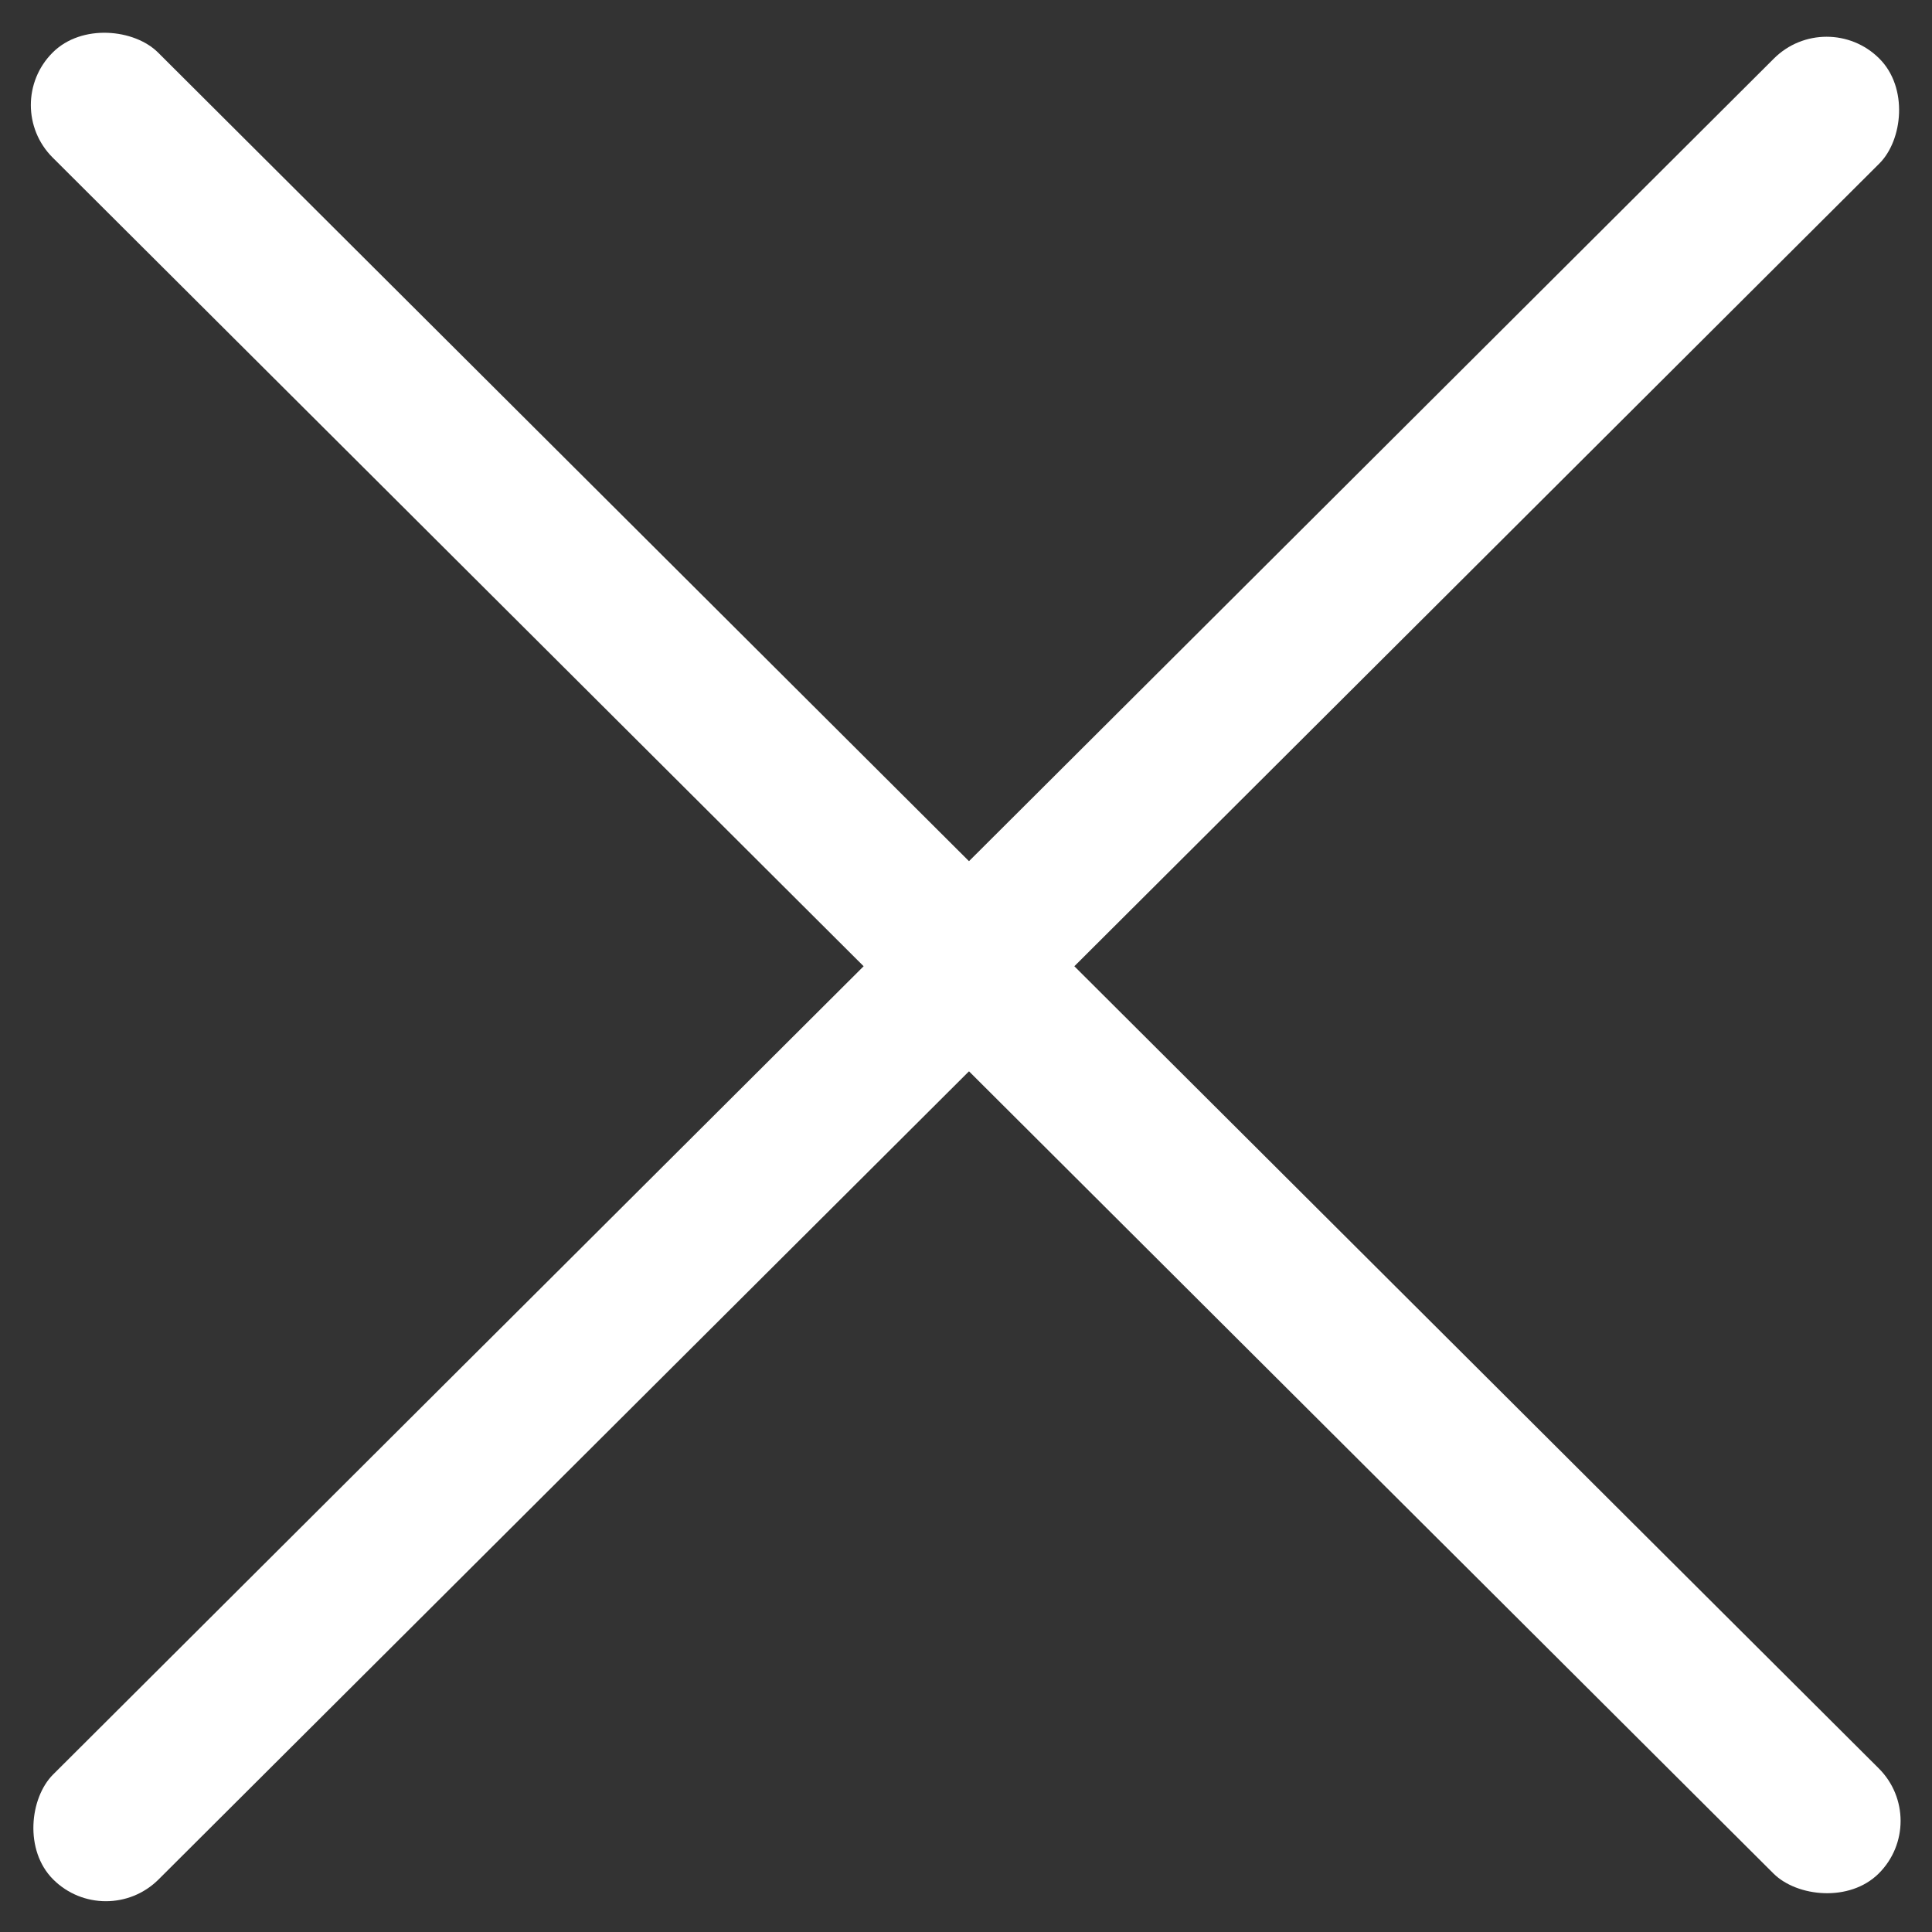
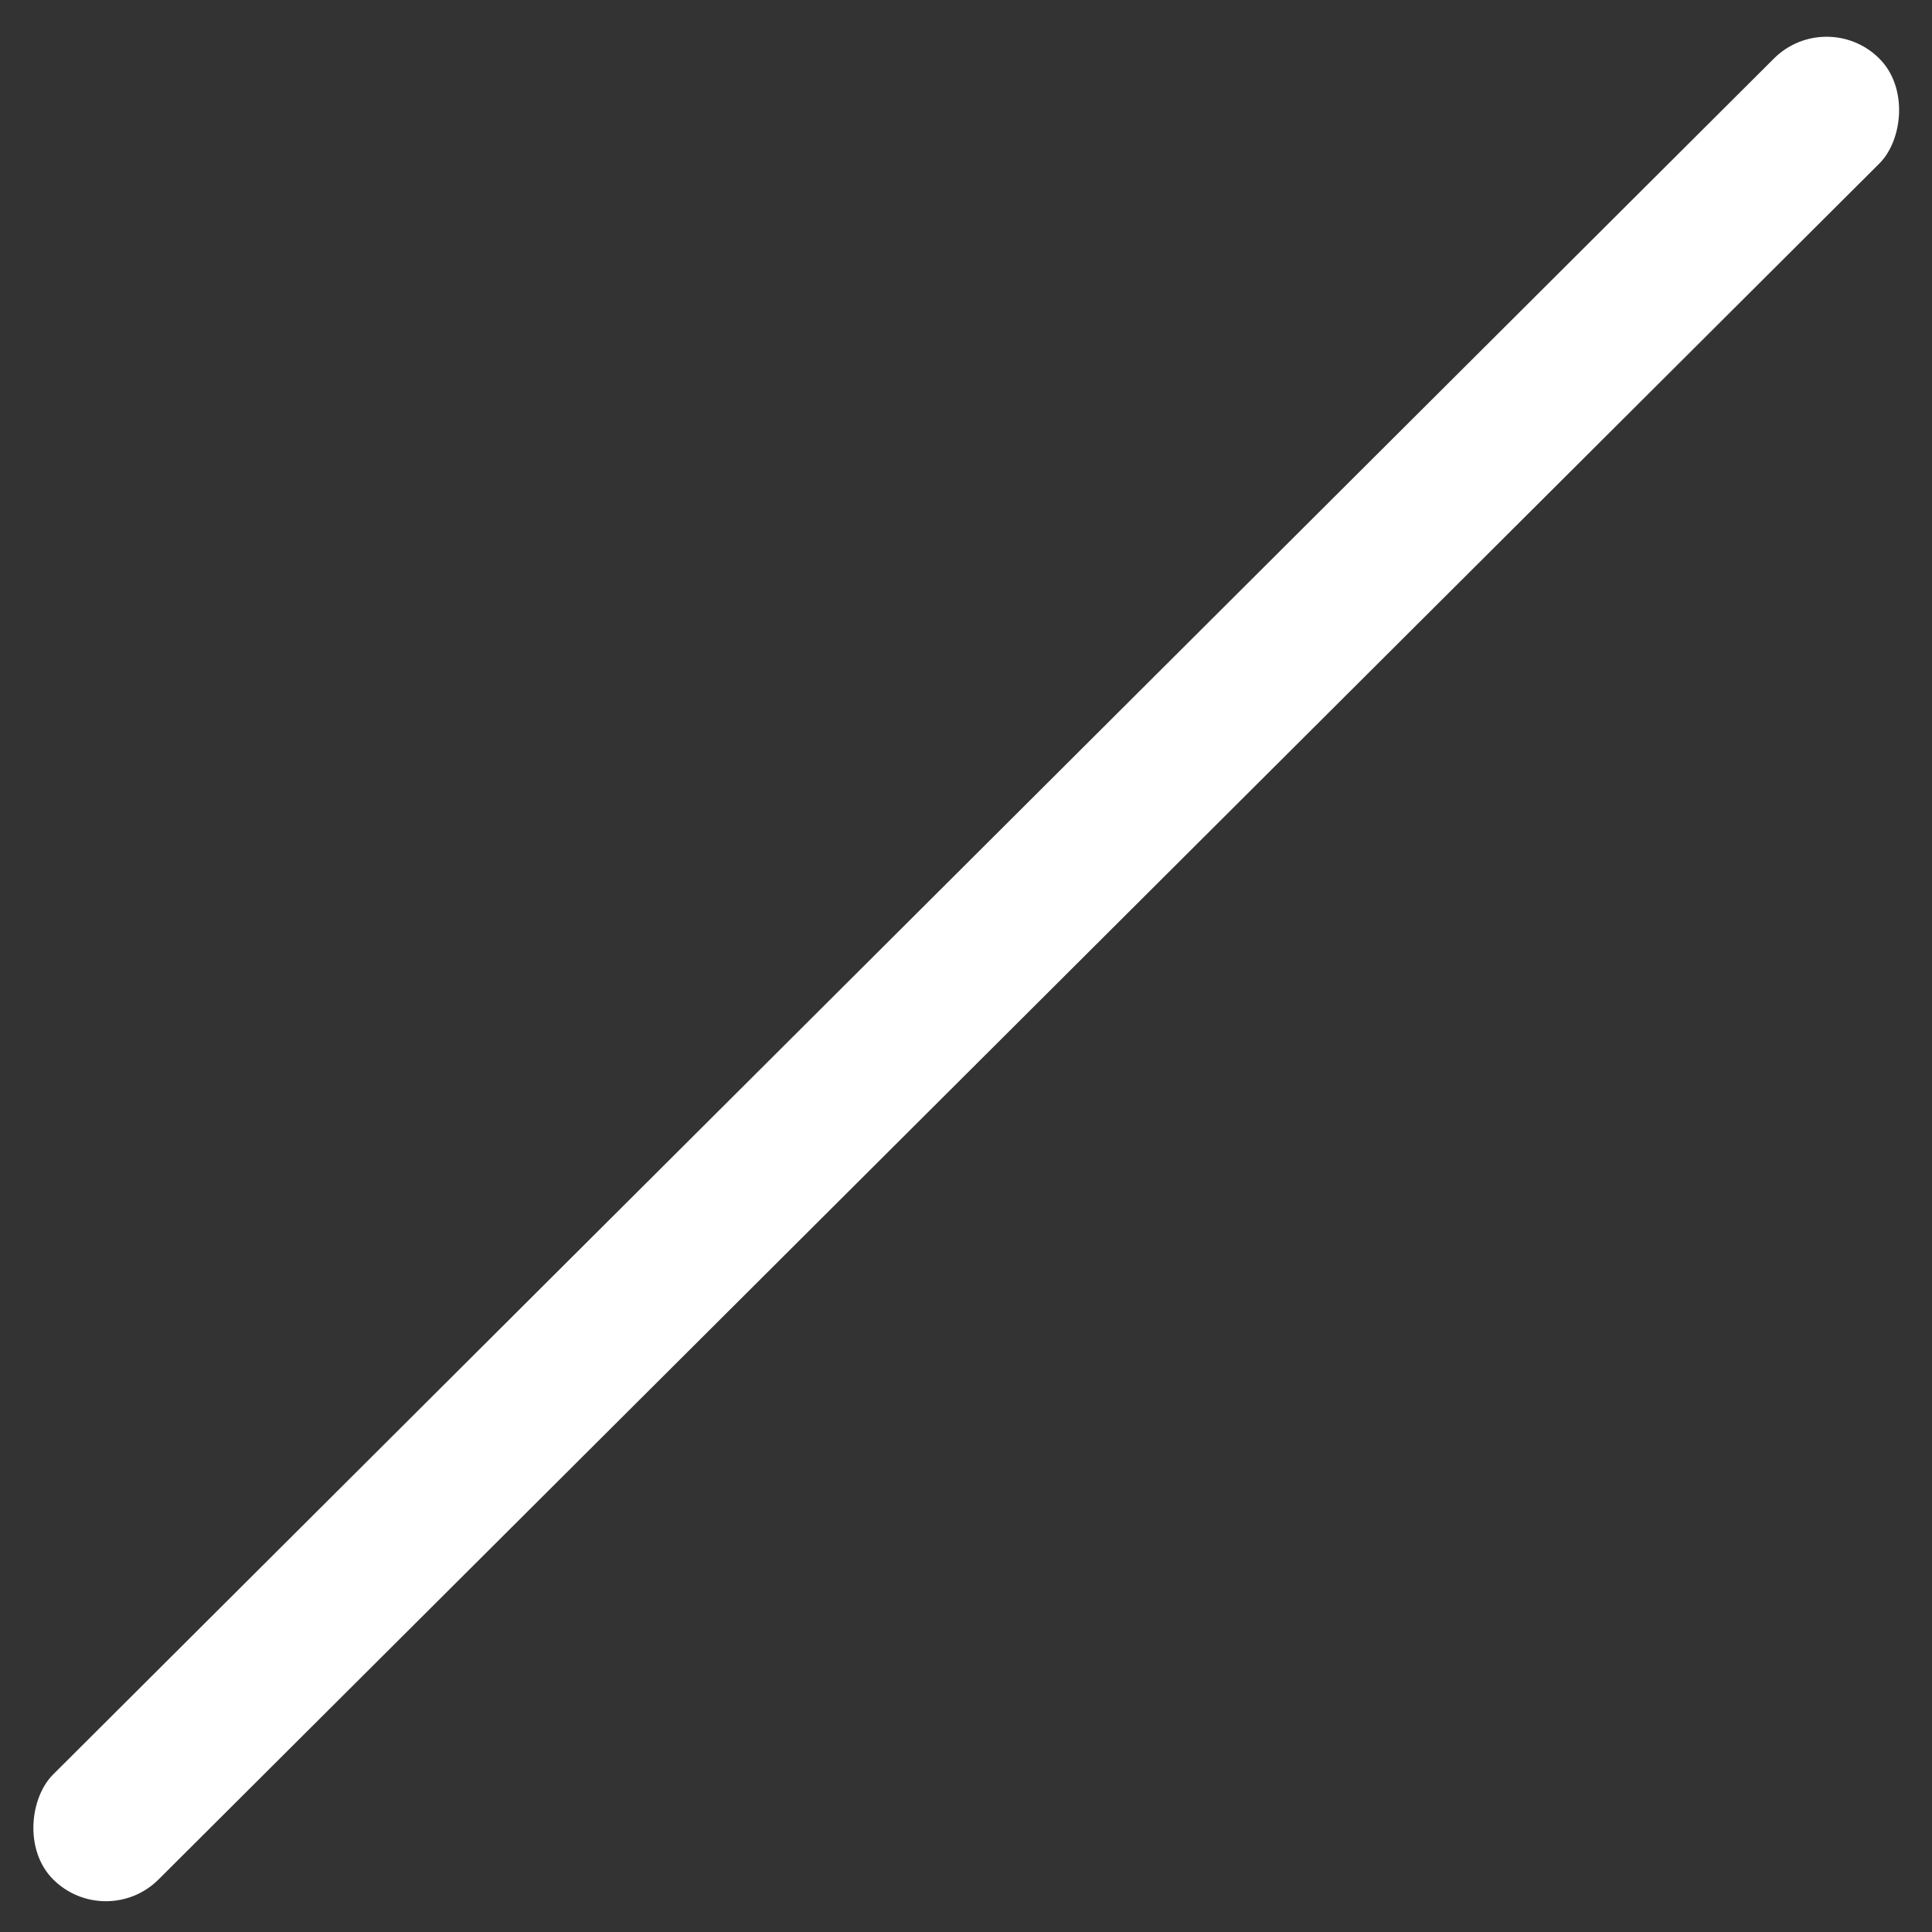
<svg xmlns="http://www.w3.org/2000/svg" width="40" height="40" viewBox="0 0 40 40" fill="none">
  <rect x="0" y="0" width="40" height="40" fill="#333333" stroke="none" />
-   <rect width="3.081" height="53.4" rx="1.54" transform="matrix(0.708 -0.706 0.708 0.706 0 2.175)" fill="white" />
  <rect width="3.081" height="53.4" rx="1.54" transform="matrix(0.708 0.706 -0.708 0.706 37.818 0.124)" fill="white" />
</svg>